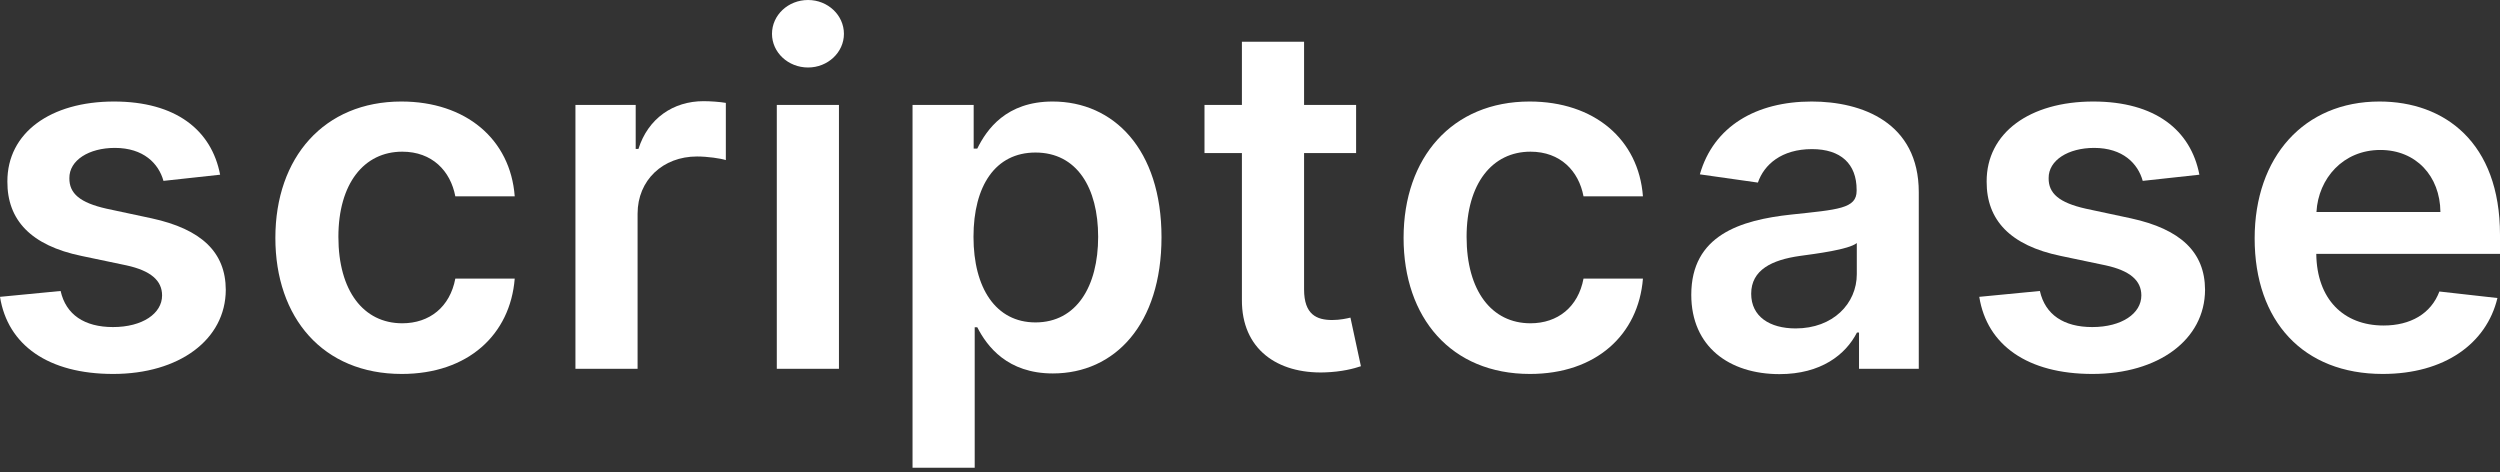
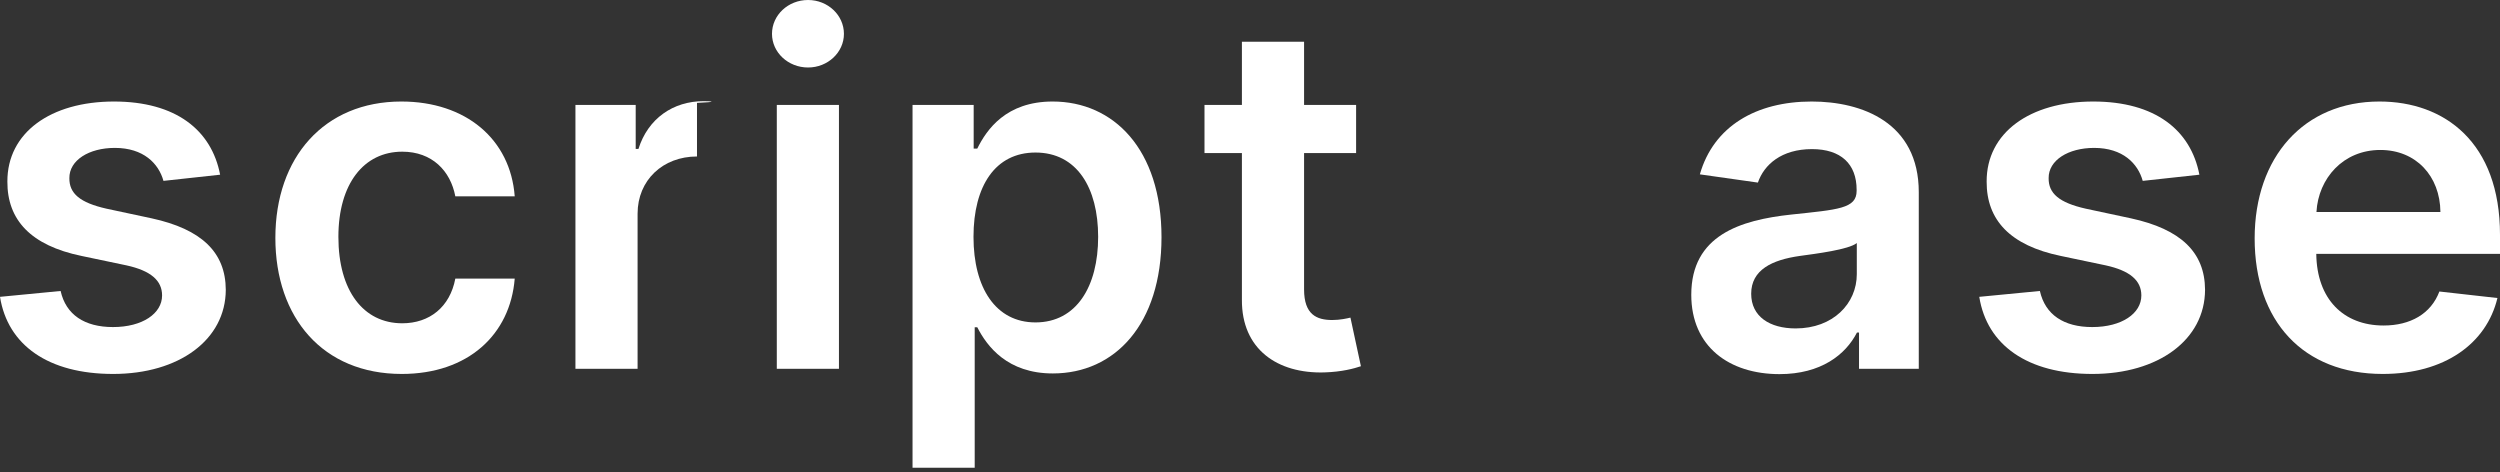
<svg xmlns="http://www.w3.org/2000/svg" width="143" height="27" viewBox="0 0 143 27" fill="none">
  <rect x="0" y="0" width="143" height="27" fill="#333333" stroke="none" />
  <path d="M12.591 9.993C12.1 7.438 10.057 5.807 6.521 5.807C2.887 5.807 0.412 7.595 0.422 10.386C0.412 12.586 1.768 14.041 4.665 14.64L7.238 15.18C8.623 15.485 9.271 16.045 9.271 16.9C9.271 17.931 8.152 18.708 6.462 18.708C4.832 18.708 3.771 18 3.467 16.644L0 16.979C0.442 19.749 2.77 21.39 6.472 21.39C10.243 21.39 12.905 19.435 12.915 16.576C12.905 14.424 11.52 13.107 8.672 12.488L6.099 11.938C4.567 11.594 3.958 11.063 3.968 10.189C3.958 9.167 5.087 8.46 6.57 8.46C8.21 8.46 9.075 9.354 9.35 10.346L12.591 9.993Z" fill="white" />
  <path d="M22.98 21.39C26.771 21.39 29.187 19.14 29.442 15.937H26.044C25.739 17.558 24.571 18.492 23.009 18.492C20.79 18.492 19.356 16.635 19.356 13.549C19.356 10.504 20.819 8.676 23.009 8.676C24.718 8.676 25.769 9.776 26.044 11.23H29.442C29.197 7.959 26.643 5.807 22.96 5.807C18.541 5.807 15.751 9 15.751 13.608C15.751 18.177 18.472 21.39 22.98 21.39Z" fill="white" />
-   <path d="M32.915 21.095H36.47V12.223C36.47 10.307 37.914 8.951 39.868 8.951C40.467 8.951 41.214 9.059 41.518 9.157V5.885C41.194 5.827 40.634 5.787 40.241 5.787C38.513 5.787 37.069 6.77 36.519 8.519H36.362V6.003H32.915V21.095Z" fill="white" />
+   <path d="M32.915 21.095H36.47V12.223C36.47 10.307 37.914 8.951 39.868 8.951V5.885C41.194 5.827 40.634 5.787 40.241 5.787C38.513 5.787 37.069 6.77 36.519 8.519H36.362V6.003H32.915V21.095Z" fill="white" />
  <path d="M44.433 21.095H47.988V6.003H44.433V21.095ZM46.221 3.861C47.35 3.861 48.273 2.997 48.273 1.936C48.273 0.865 47.35 0 46.221 0C45.081 0 44.158 0.865 44.158 1.936C44.158 2.997 45.081 3.861 46.221 3.861Z" fill="white" />
  <path d="M52.197 26.755H55.753V18.718H55.9C56.46 19.818 57.629 21.361 60.221 21.361C63.776 21.361 66.438 18.541 66.438 13.569C66.438 8.538 63.698 5.807 60.211 5.807C57.55 5.807 56.44 7.408 55.9 8.499H55.694V6.003H52.197V26.755ZM55.684 13.549C55.684 10.621 56.941 8.725 59.229 8.725C61.596 8.725 62.814 10.739 62.814 13.549C62.814 16.379 61.577 18.442 59.229 18.442C56.961 18.442 55.684 16.477 55.684 13.549Z" fill="white" />
  <path d="M77.569 6.003H74.593V2.388H71.037V6.003H68.897V8.755H71.037V17.145C71.018 19.985 73.08 21.38 75.752 21.302C76.763 21.272 77.461 21.076 77.844 20.948L77.245 18.167C77.048 18.216 76.645 18.305 76.204 18.305C75.31 18.305 74.593 17.991 74.593 16.556V8.755H77.569V6.003Z" fill="white" />
-   <path d="M87.513 21.39C91.304 21.39 93.72 19.14 93.976 15.937H90.577C90.273 17.558 89.104 18.492 87.543 18.492C85.323 18.492 83.889 16.635 83.889 13.549C83.889 10.504 85.353 8.676 87.543 8.676C89.252 8.676 90.302 9.776 90.577 11.23H93.976C93.73 7.959 91.177 5.807 87.494 5.807C83.074 5.807 80.285 9 80.285 13.608C80.285 18.177 83.005 21.39 87.513 21.39Z" fill="white" />
  <path d="M101.789 21.4C104.156 21.4 105.57 20.29 106.218 19.022H106.336V21.095H109.754V10.995C109.754 7.006 106.503 5.807 103.626 5.807C100.453 5.807 98.018 7.222 97.232 9.973L100.552 10.444C100.905 9.413 101.907 8.529 103.645 8.529C105.295 8.529 106.199 9.374 106.199 10.857V10.916C106.199 11.938 105.128 11.987 102.467 12.272C99.54 12.586 96.741 13.461 96.741 16.861C96.741 19.828 98.911 21.4 101.789 21.4ZM102.712 18.786C101.229 18.786 100.168 18.108 100.168 16.802C100.168 15.436 101.357 14.866 102.948 14.64C103.881 14.512 105.747 14.277 106.209 13.903V15.681C106.209 17.362 104.853 18.786 102.712 18.786Z" fill="white" />
  <path d="M125.805 9.993C125.314 7.438 123.271 5.807 119.735 5.807C116.102 5.807 113.627 7.595 113.636 10.386C113.627 12.586 114.982 14.041 117.879 14.64L120.452 15.18C121.837 15.485 122.485 16.045 122.485 16.9C122.485 17.931 121.366 18.708 119.676 18.708C118.046 18.708 116.985 18 116.681 16.644L113.214 16.979C113.656 19.749 115.984 21.39 119.686 21.39C123.458 21.39 126.119 19.435 126.129 16.576C126.119 14.424 124.734 13.107 121.886 12.488L119.313 11.938C117.781 11.594 117.172 11.063 117.182 10.189C117.172 9.167 118.302 8.46 119.785 8.46C121.425 8.46 122.289 9.354 122.564 10.346L125.805 9.993Z" fill="white" />
  <path d="M136.292 21.39C139.808 21.39 142.224 19.671 142.853 17.047L139.533 16.674C139.052 17.951 137.873 18.619 136.341 18.619C134.043 18.619 132.521 17.106 132.491 14.522H143V13.431C143 8.136 139.818 5.807 136.106 5.807C131.784 5.807 128.966 8.981 128.966 13.638C128.966 18.374 131.745 21.39 136.292 21.39ZM132.501 12.125C132.609 10.199 134.033 8.578 136.155 8.578C138.197 8.578 139.572 10.071 139.592 12.125H132.501Z" fill="white" />
</svg>